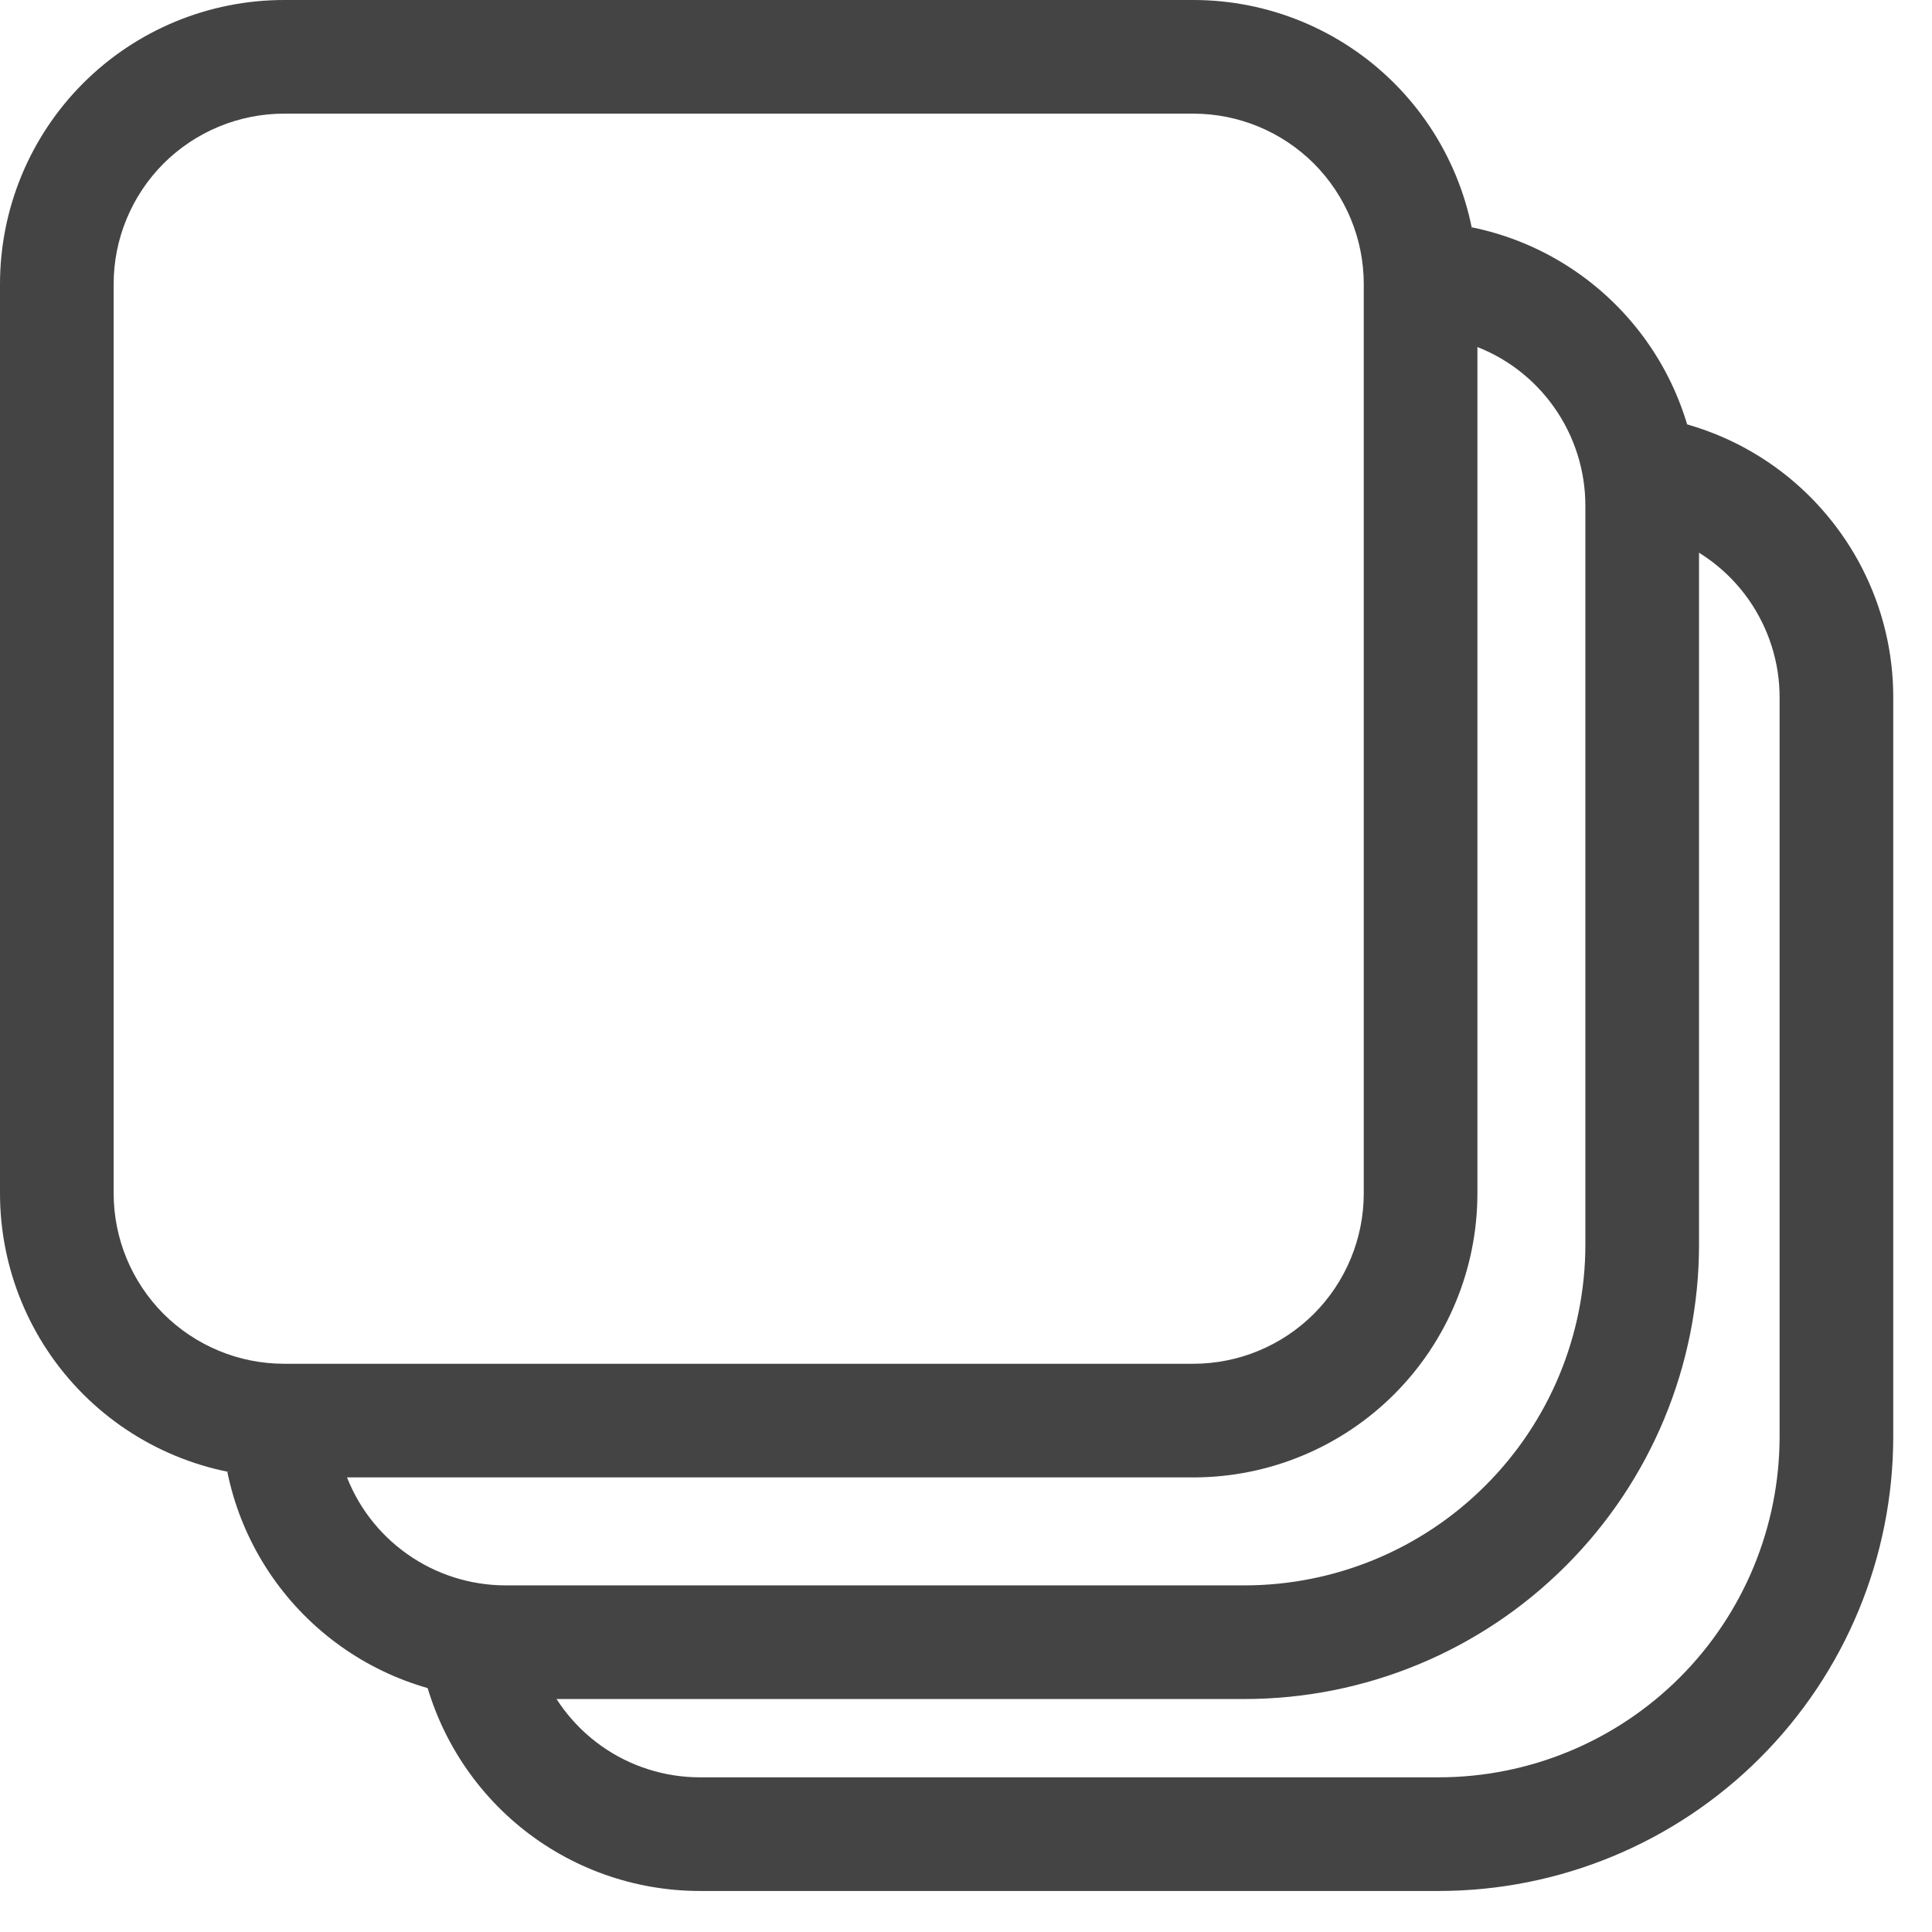
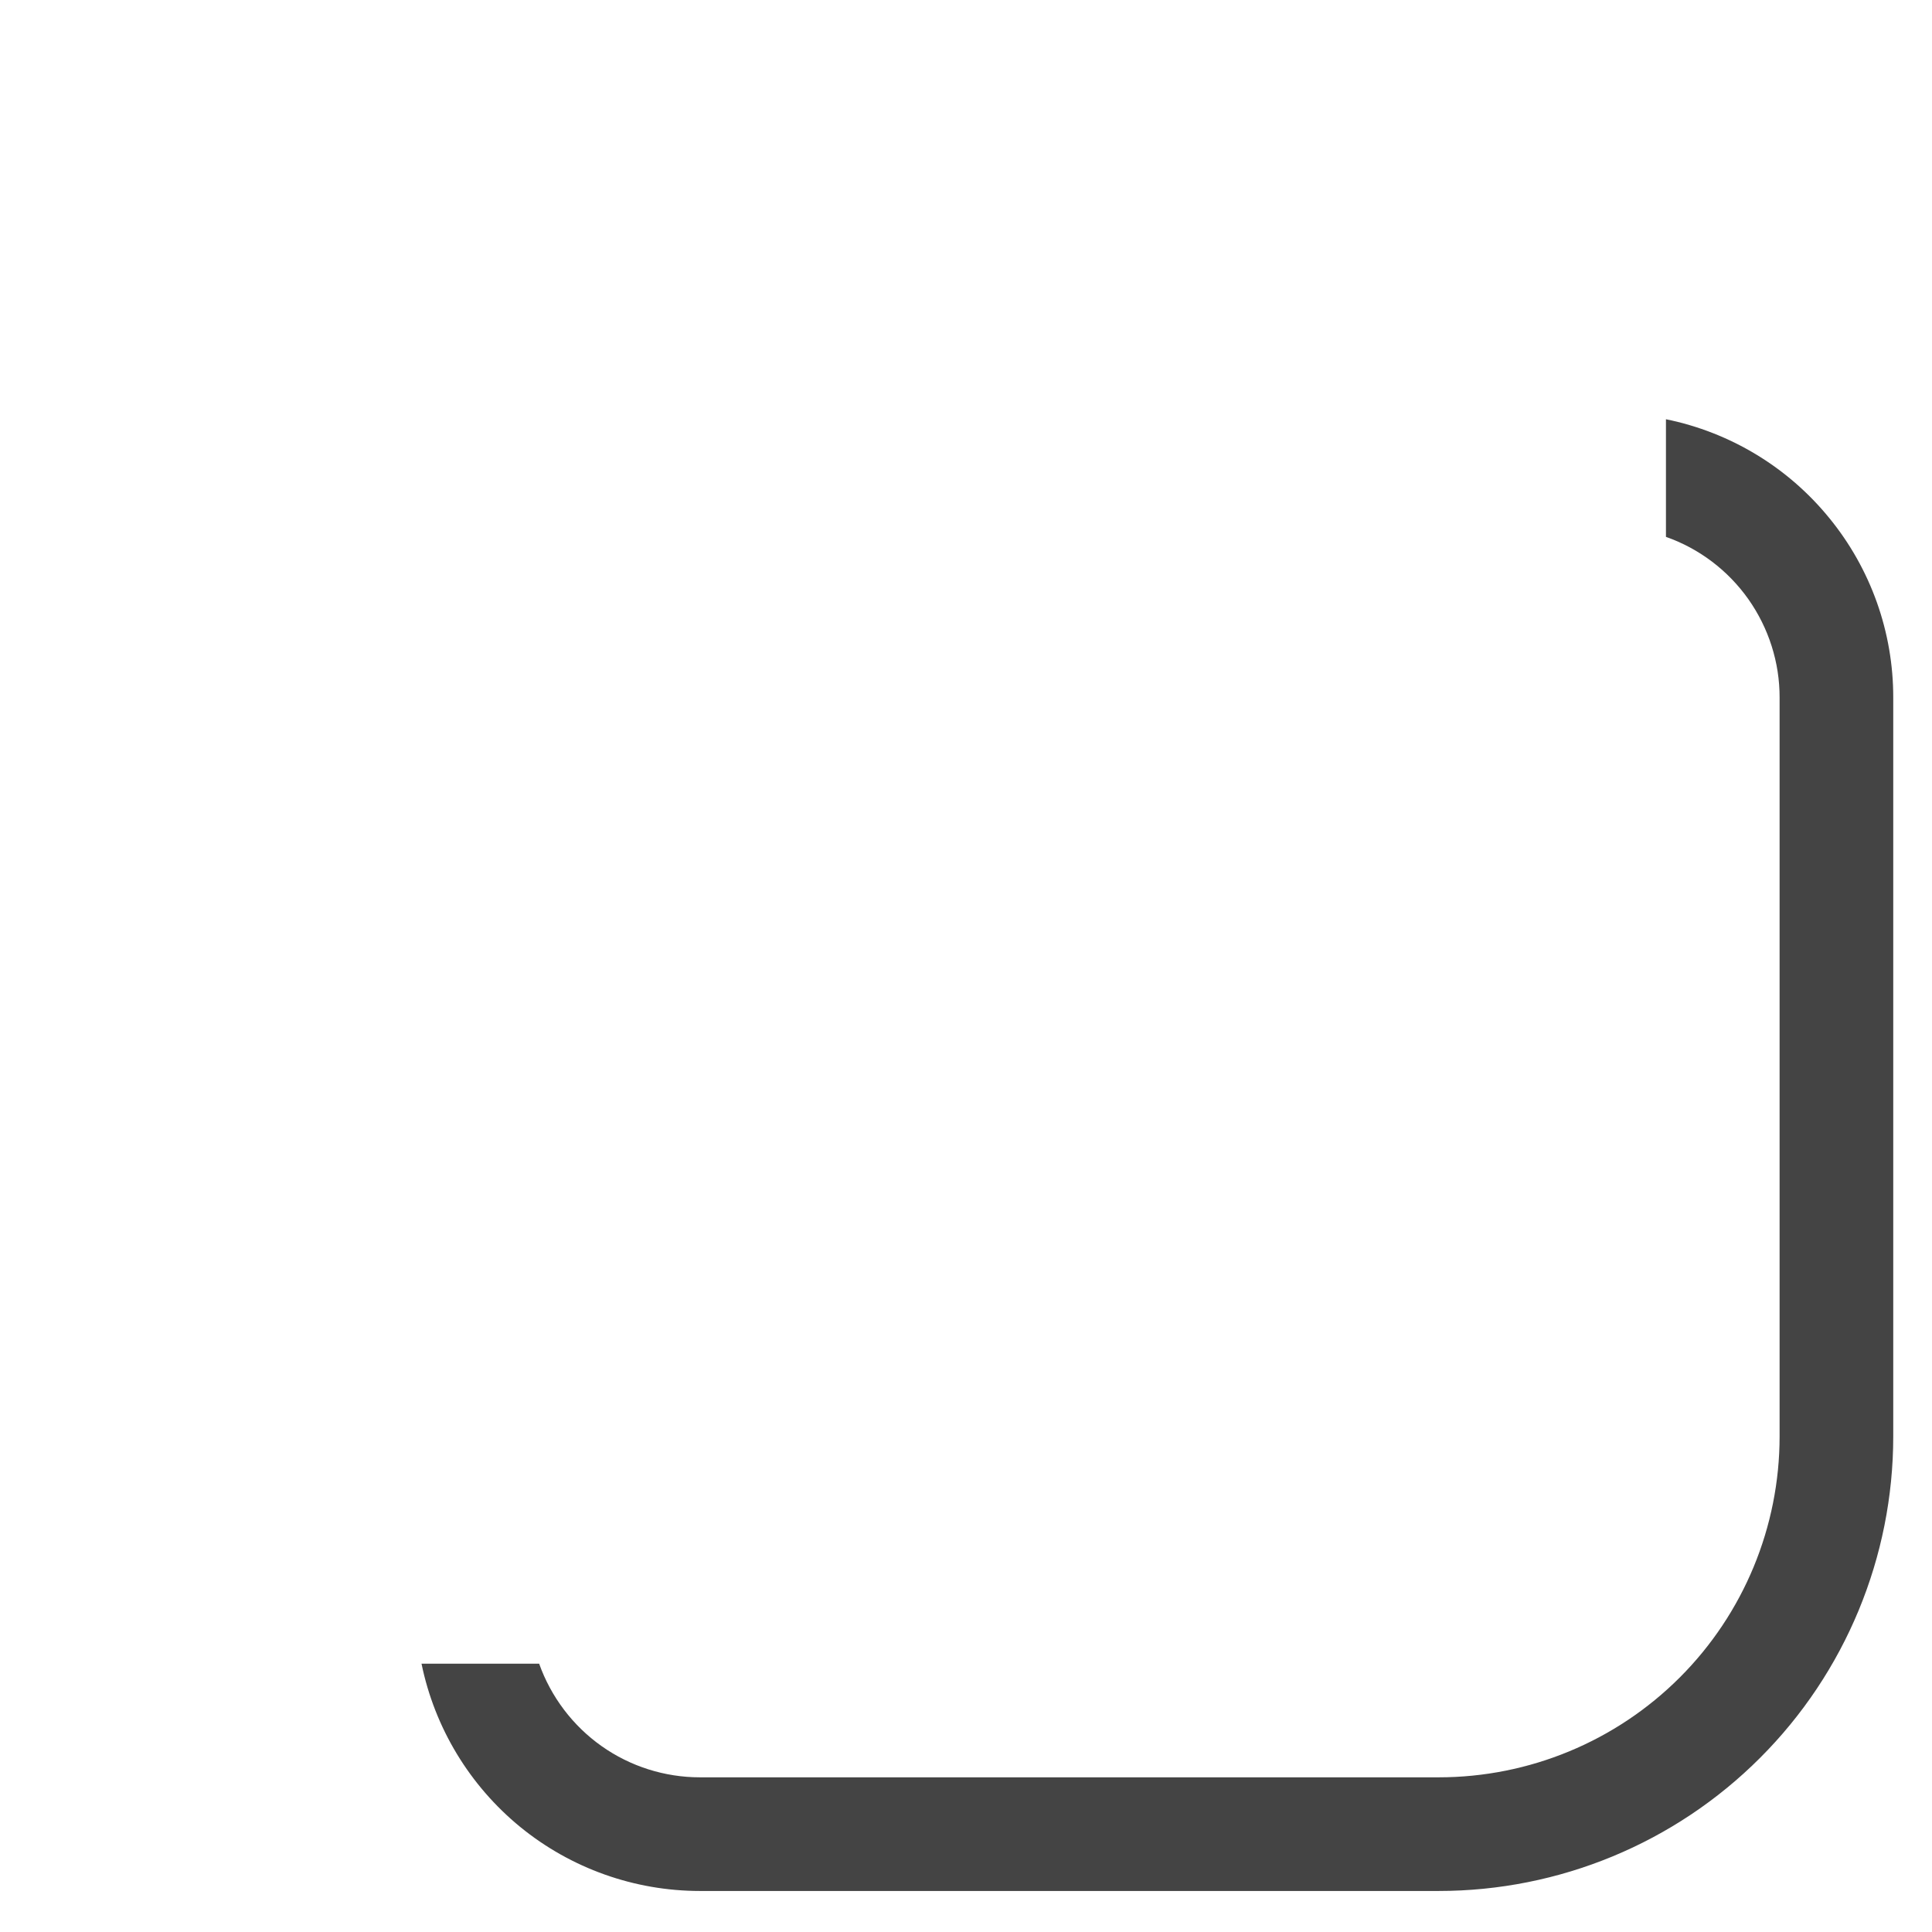
<svg xmlns="http://www.w3.org/2000/svg" width="17" height="17" viewBox="0 0 17 17" fill="none">
-   <path fill-rule="evenodd" clip-rule="evenodd" d="M0.732 0.732C1.201 0.263 1.837 0 2.5 0H10.5C11.163 0 11.799 0.263 12.268 0.732C12.737 1.201 13 1.837 13 2.5V10.5C13 11.163 12.737 11.799 12.268 12.268C11.799 12.737 11.163 13 10.5 13H2.5C1.837 13 1.201 12.737 0.732 12.268C0.263 11.799 0 11.163 0 10.5V2.5C0 1.837 0.263 1.201 0.732 0.732ZM1 4V10.5C1 10.898 1.158 11.279 1.439 11.561C1.721 11.842 2.102 12 2.5 12H10.5C10.898 12 11.279 11.842 11.561 11.561C11.842 11.279 12 10.898 12 10.5V4V3V2.5C12 2.102 11.842 1.721 11.561 1.439C11.279 1.158 10.898 1 10.5 1H2.5C2.102 1 1.721 1.158 1.439 1.439C1.158 1.721 1 2.102 1 2.5V3V4Z" fill="#444444" />
-   <path d="M4.45 14.95C3.874 14.95 3.315 14.751 2.869 14.387C2.422 14.022 2.115 13.515 2 12.95H3.035C3.138 13.243 3.33 13.496 3.584 13.675C3.837 13.854 4.14 13.95 4.45 13.95H10.95C11.746 13.95 12.509 13.634 13.071 13.071C13.634 12.509 13.95 11.746 13.95 10.95V4.45C13.95 4.14 13.854 3.837 13.675 3.584C13.496 3.33 13.243 3.138 12.95 3.035V2C13.515 2.115 14.022 2.422 14.387 2.869C14.751 3.315 14.95 3.874 14.95 4.45V10.95C14.95 12.011 14.529 13.028 13.778 13.778C13.028 14.529 12.011 14.95 10.95 14.95H4.45Z" fill="#444444" />
  <path d="M6.159 16.639C5.583 16.639 5.024 16.44 4.578 16.076C4.132 15.711 3.825 15.204 3.709 14.639H4.744C4.848 14.931 5.04 15.185 5.293 15.364C5.546 15.543 5.849 15.639 6.159 15.639H12.659C13.455 15.639 14.218 15.323 14.781 14.76C15.343 14.198 15.659 13.435 15.659 12.639V6.139C15.66 5.829 15.563 5.526 15.384 5.272C15.205 5.019 14.952 4.827 14.659 4.724V3.689C15.224 3.804 15.732 4.111 16.096 4.558C16.461 5.004 16.66 5.563 16.659 6.139V12.639C16.659 13.7 16.238 14.717 15.488 15.467C14.738 16.218 13.72 16.639 12.659 16.639H6.159Z" fill="#444444" />
</svg>